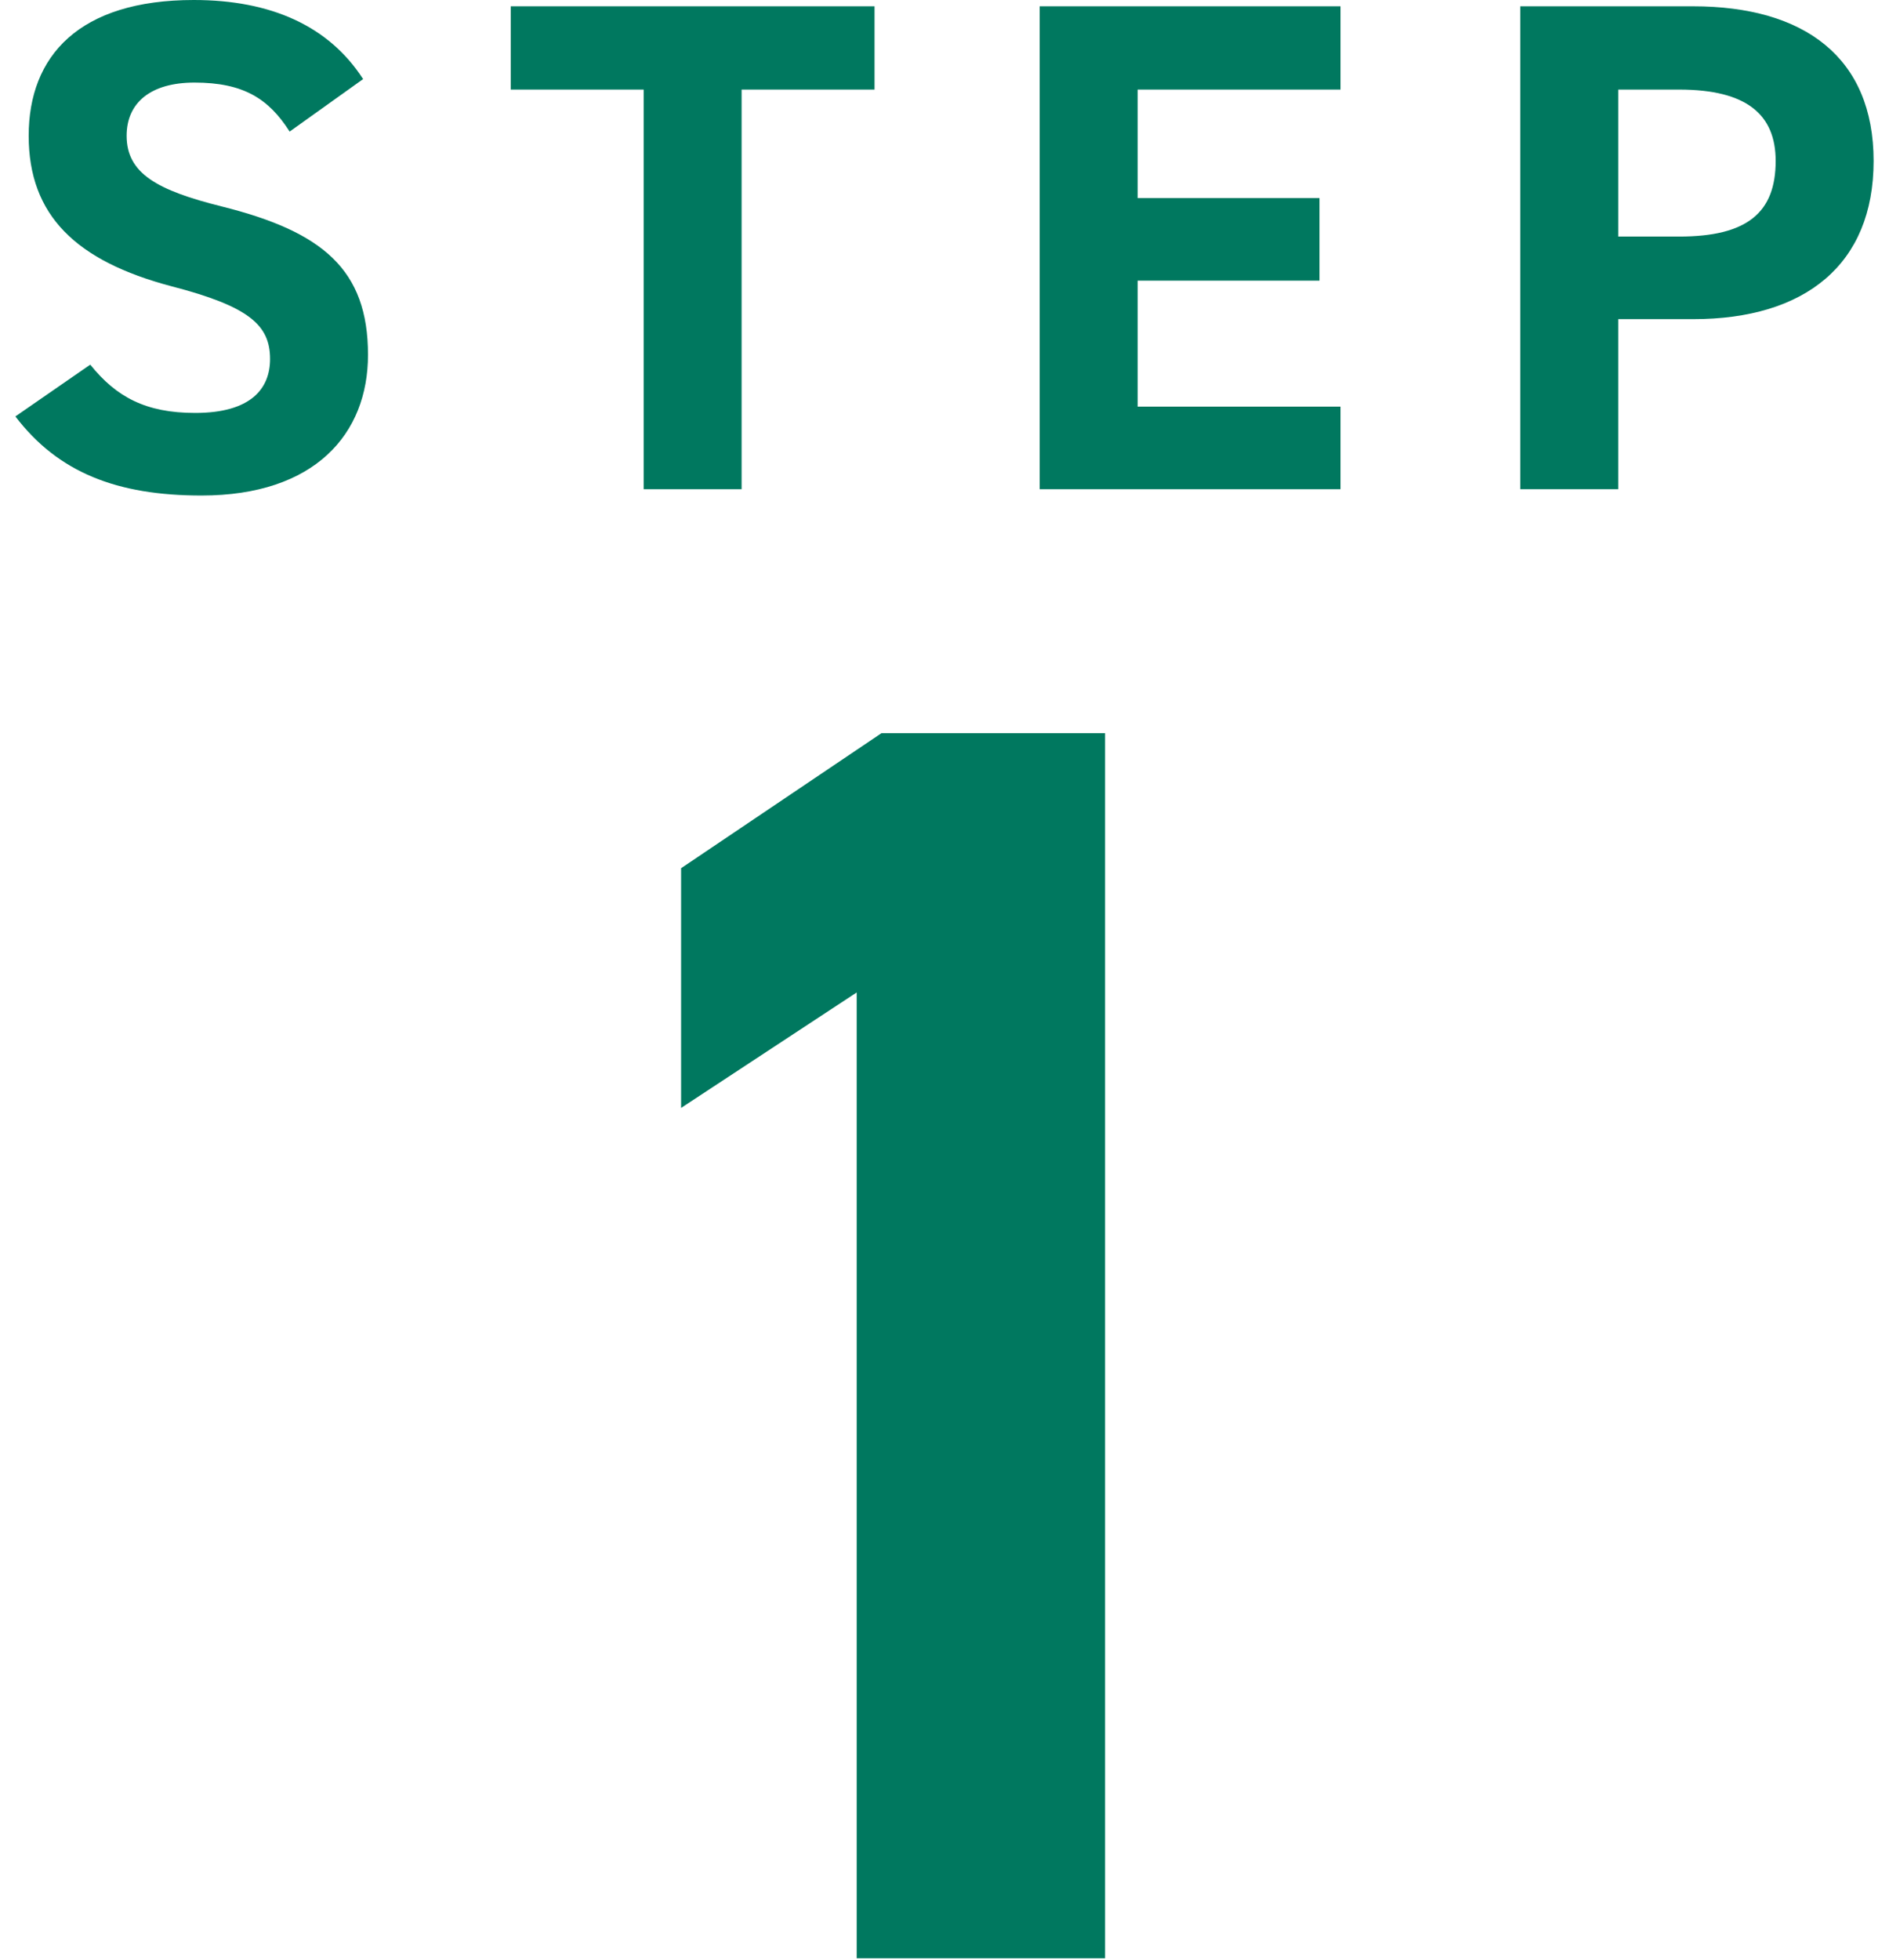
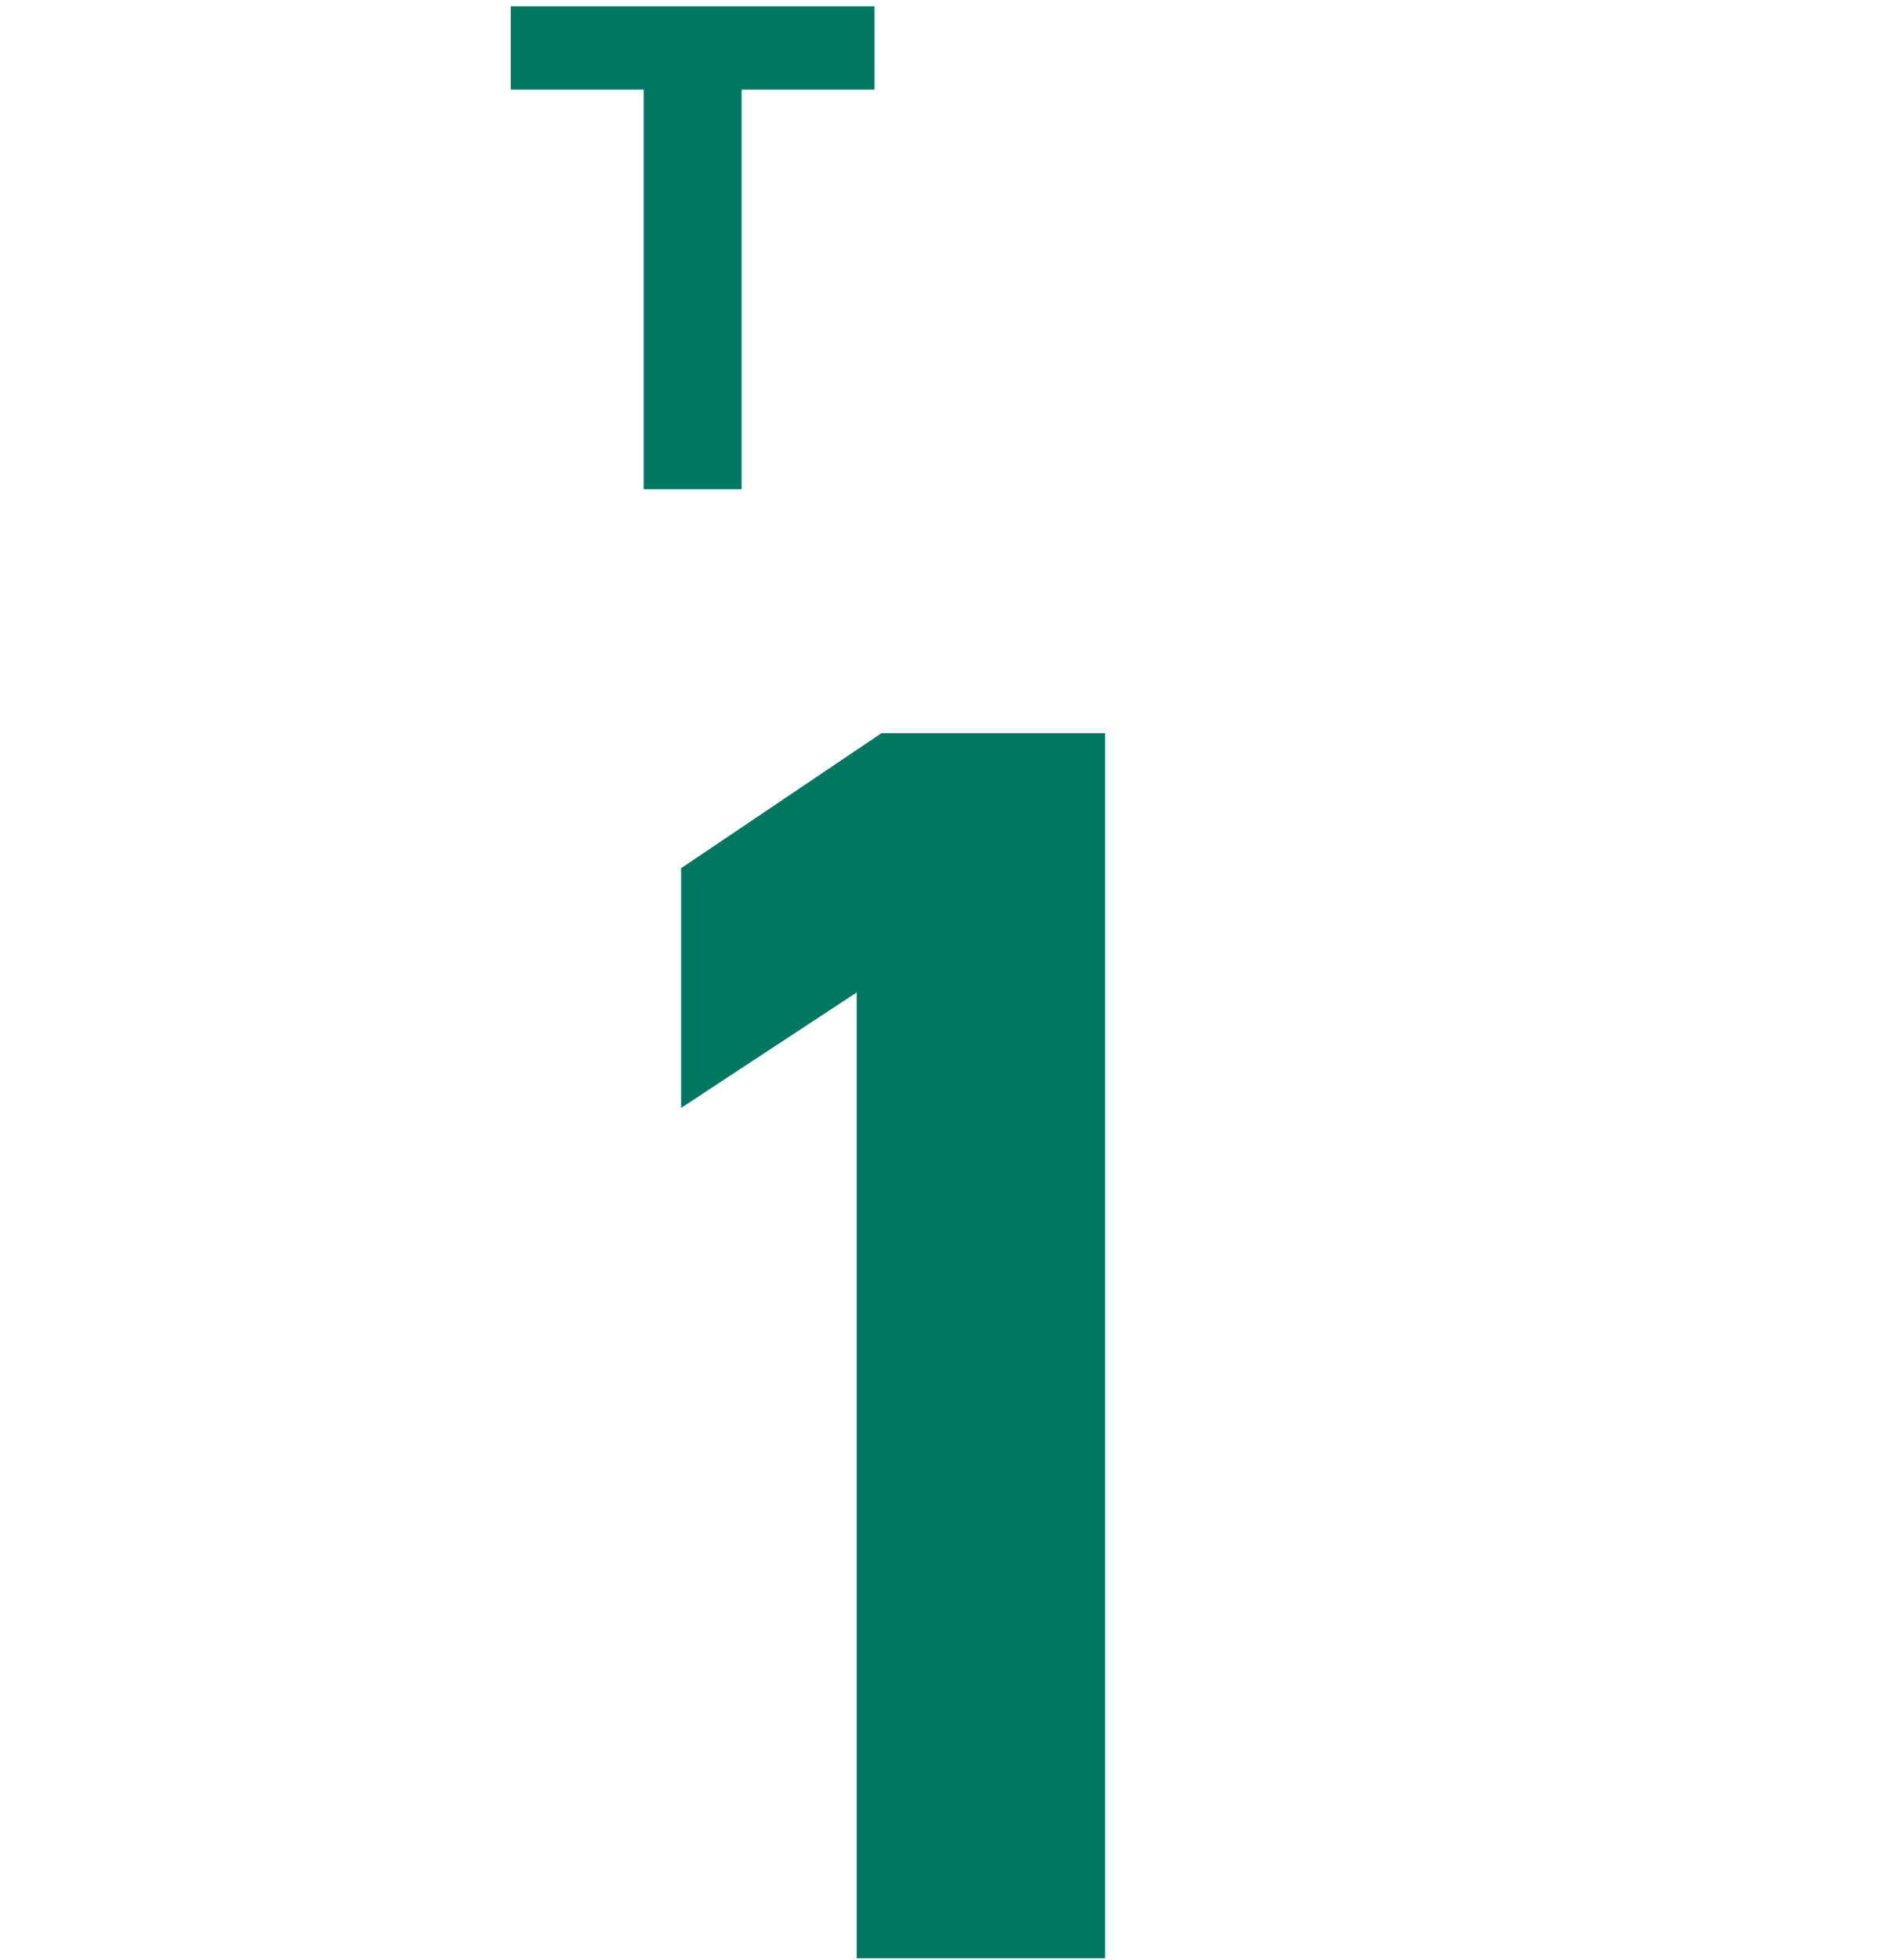
<svg xmlns="http://www.w3.org/2000/svg" id="_レイヤー_2" data-name="レイヤー 2" viewBox="0 0 54 56">
  <defs>
    <style>
      .cls-1 {
        fill: #00785f;
      }

      .cls-2 {
        fill: none;
        opacity: .3;
      }
    </style>
  </defs>
  <g id="_レイヤー_1-2" data-name="レイヤー 1">
    <rect class="cls-2" width="54" height="56" />
-     <path class="cls-1" d="M8.28,3.76c-.6-.94-1.32-1.4-2.72-1.4-1.26,0-1.94.58-1.94,1.52,0,1.08.88,1.56,2.72,2.02,2.88.72,4.18,1.8,4.18,4.24,0,2.26-1.52,4.02-4.76,4.02-2.42,0-4.1-.66-5.32-2.26l2.14-1.48c.74.92,1.58,1.38,3,1.38,1.6,0,2.14-.7,2.14-1.54,0-.96-.58-1.5-2.82-2.08C2.18,7.46.82,6.16.82,3.88S2.26,0,5.54,0c2.2,0,3.86.74,4.84,2.26l-2.1,1.5Z" />
    <path class="cls-1" d="M25,.18v2.38h-3.8v11.42h-2.8V2.56h-3.8V.18h10.4Z" />
-     <path class="cls-1" d="M38.32.18v2.38h-5.8v3.1h5.2v2.36h-5.2v3.6h5.8v2.36h-8.6V.18h8.6Z" />
-     <path class="cls-1" d="M46.26,9.12v4.86h-2.8V.18h4.94c3.18,0,5.16,1.46,5.16,4.42s-1.96,4.52-5.16,4.52h-2.14ZM48,6.76c1.94,0,2.76-.68,2.76-2.16,0-1.32-.82-2.04-2.76-2.04h-1.74v4.2h1.74Z" />
    <path class="cls-1" d="M31.59,55.96h-7.1v-27.6l-5.02,3.3v-6.85l5.73-3.86h6.39v35.01Z" />
  </g>
</svg>